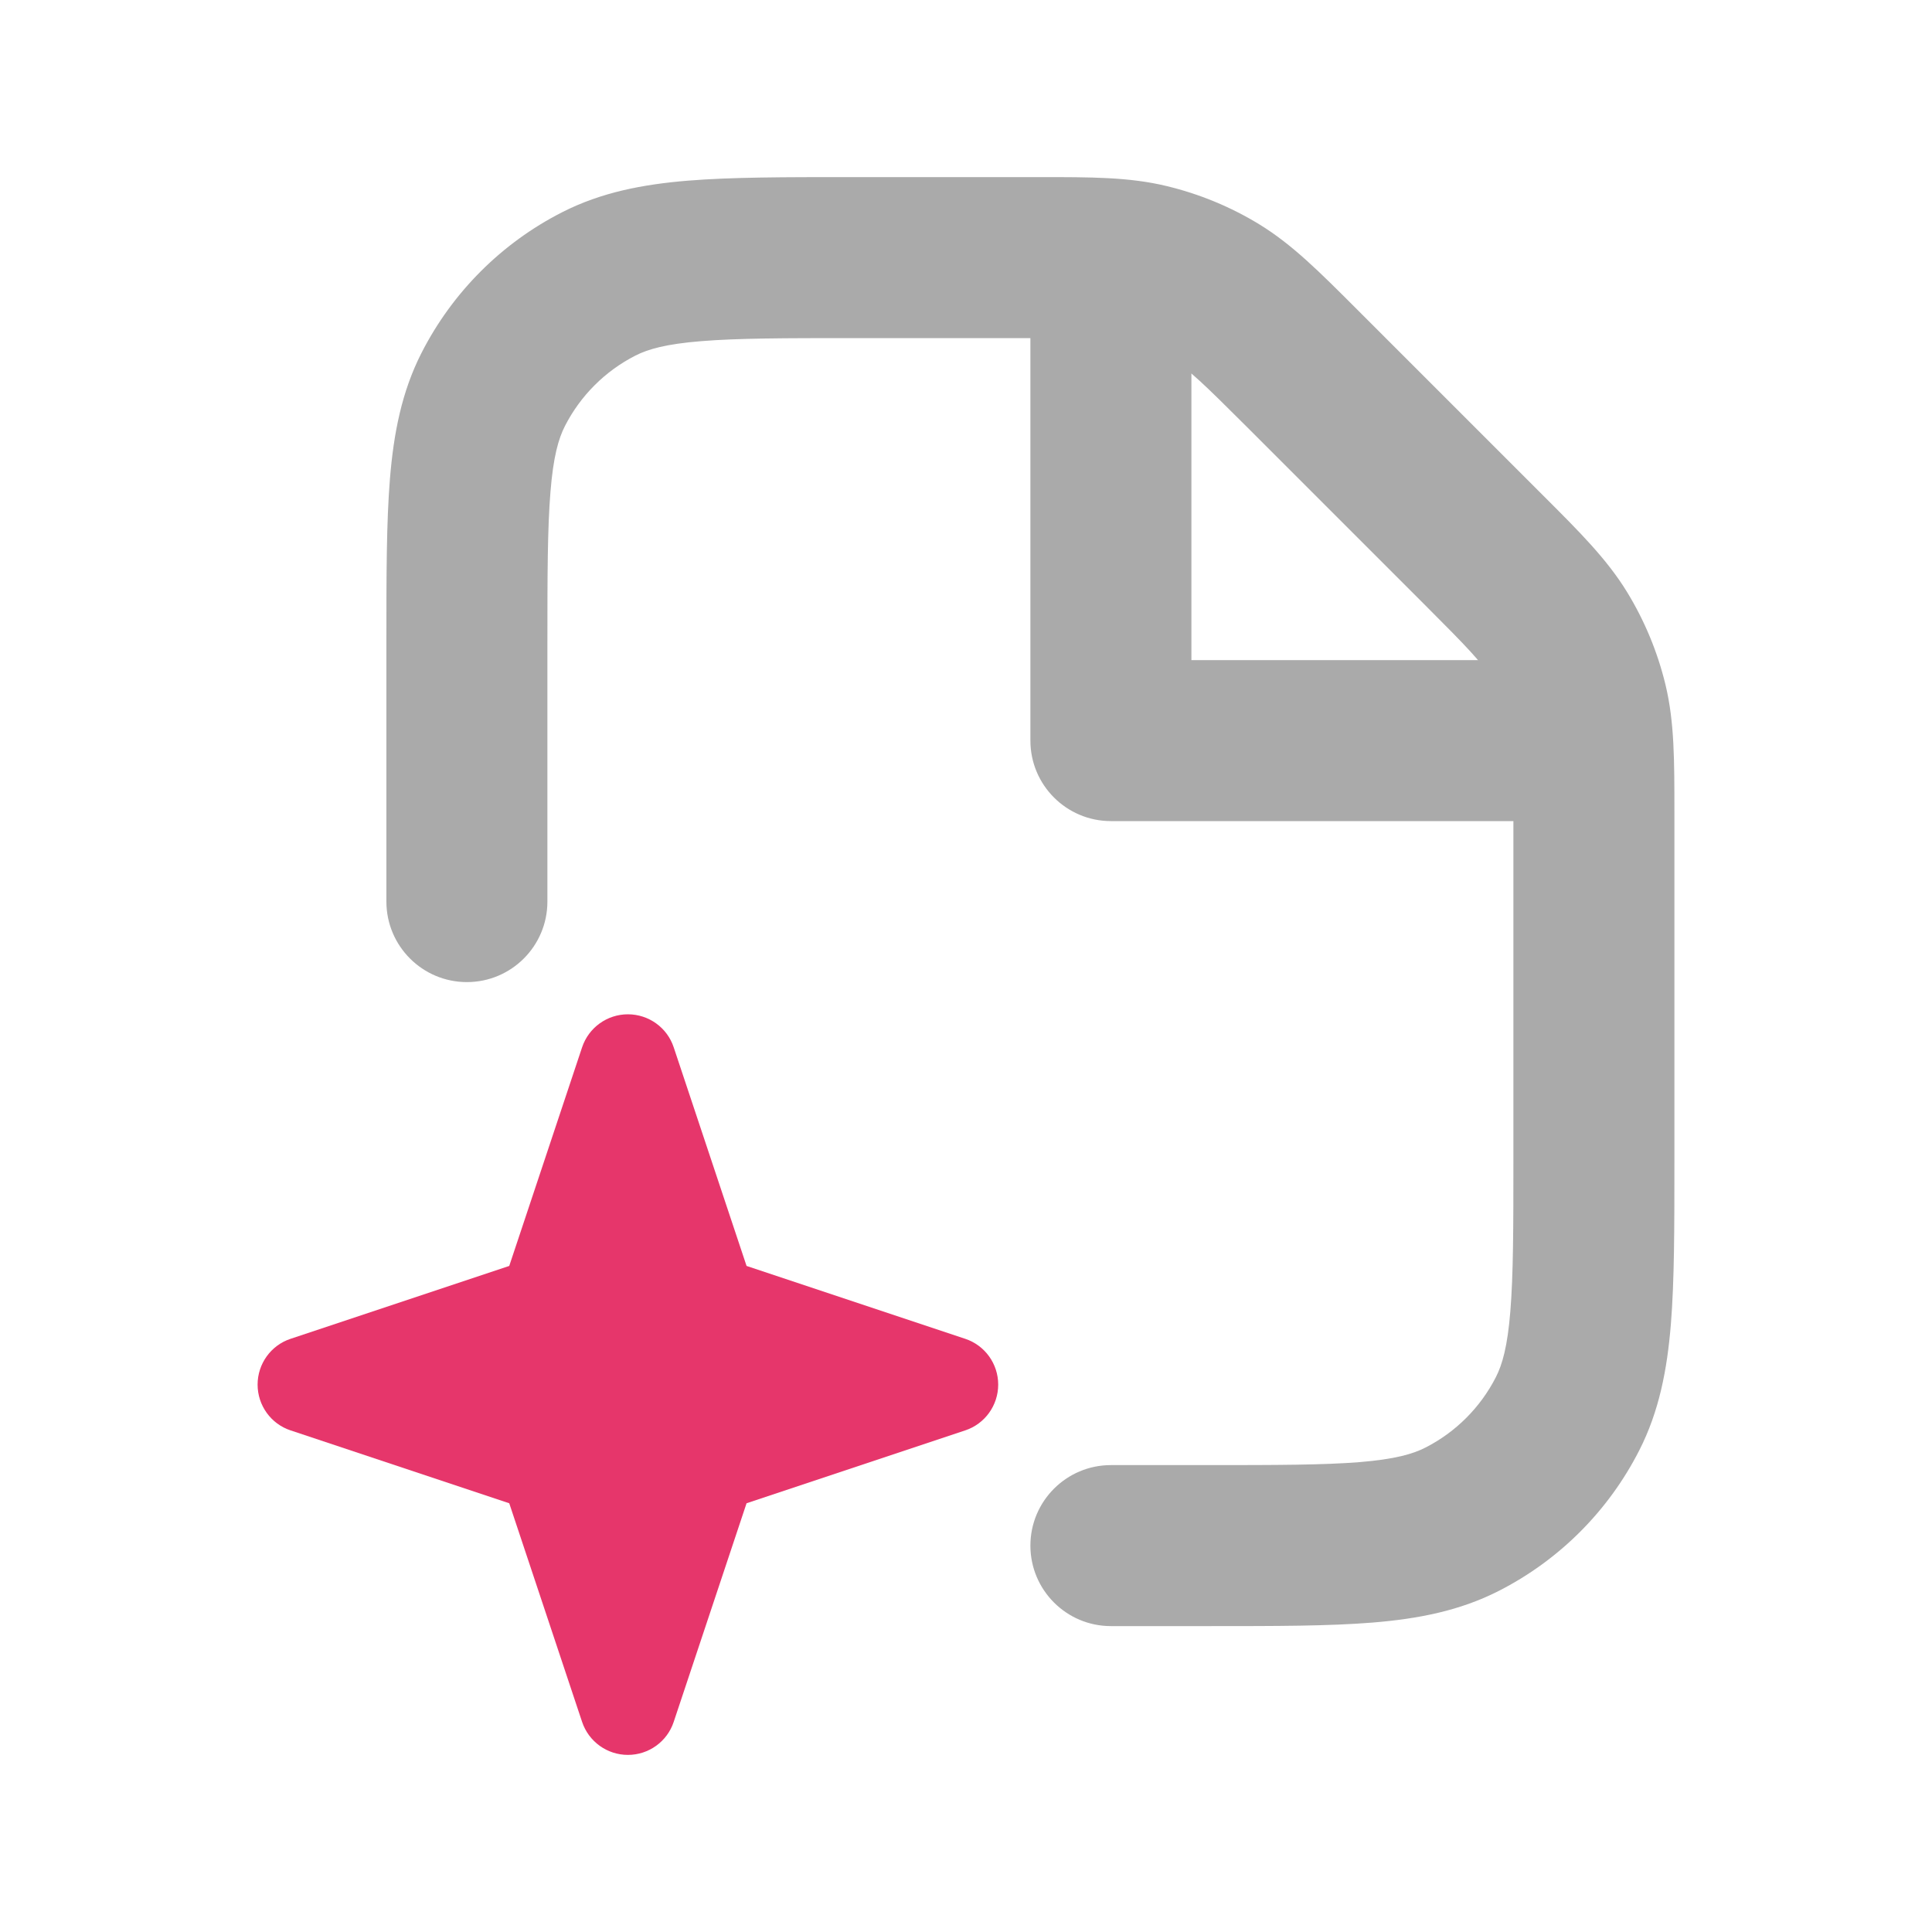
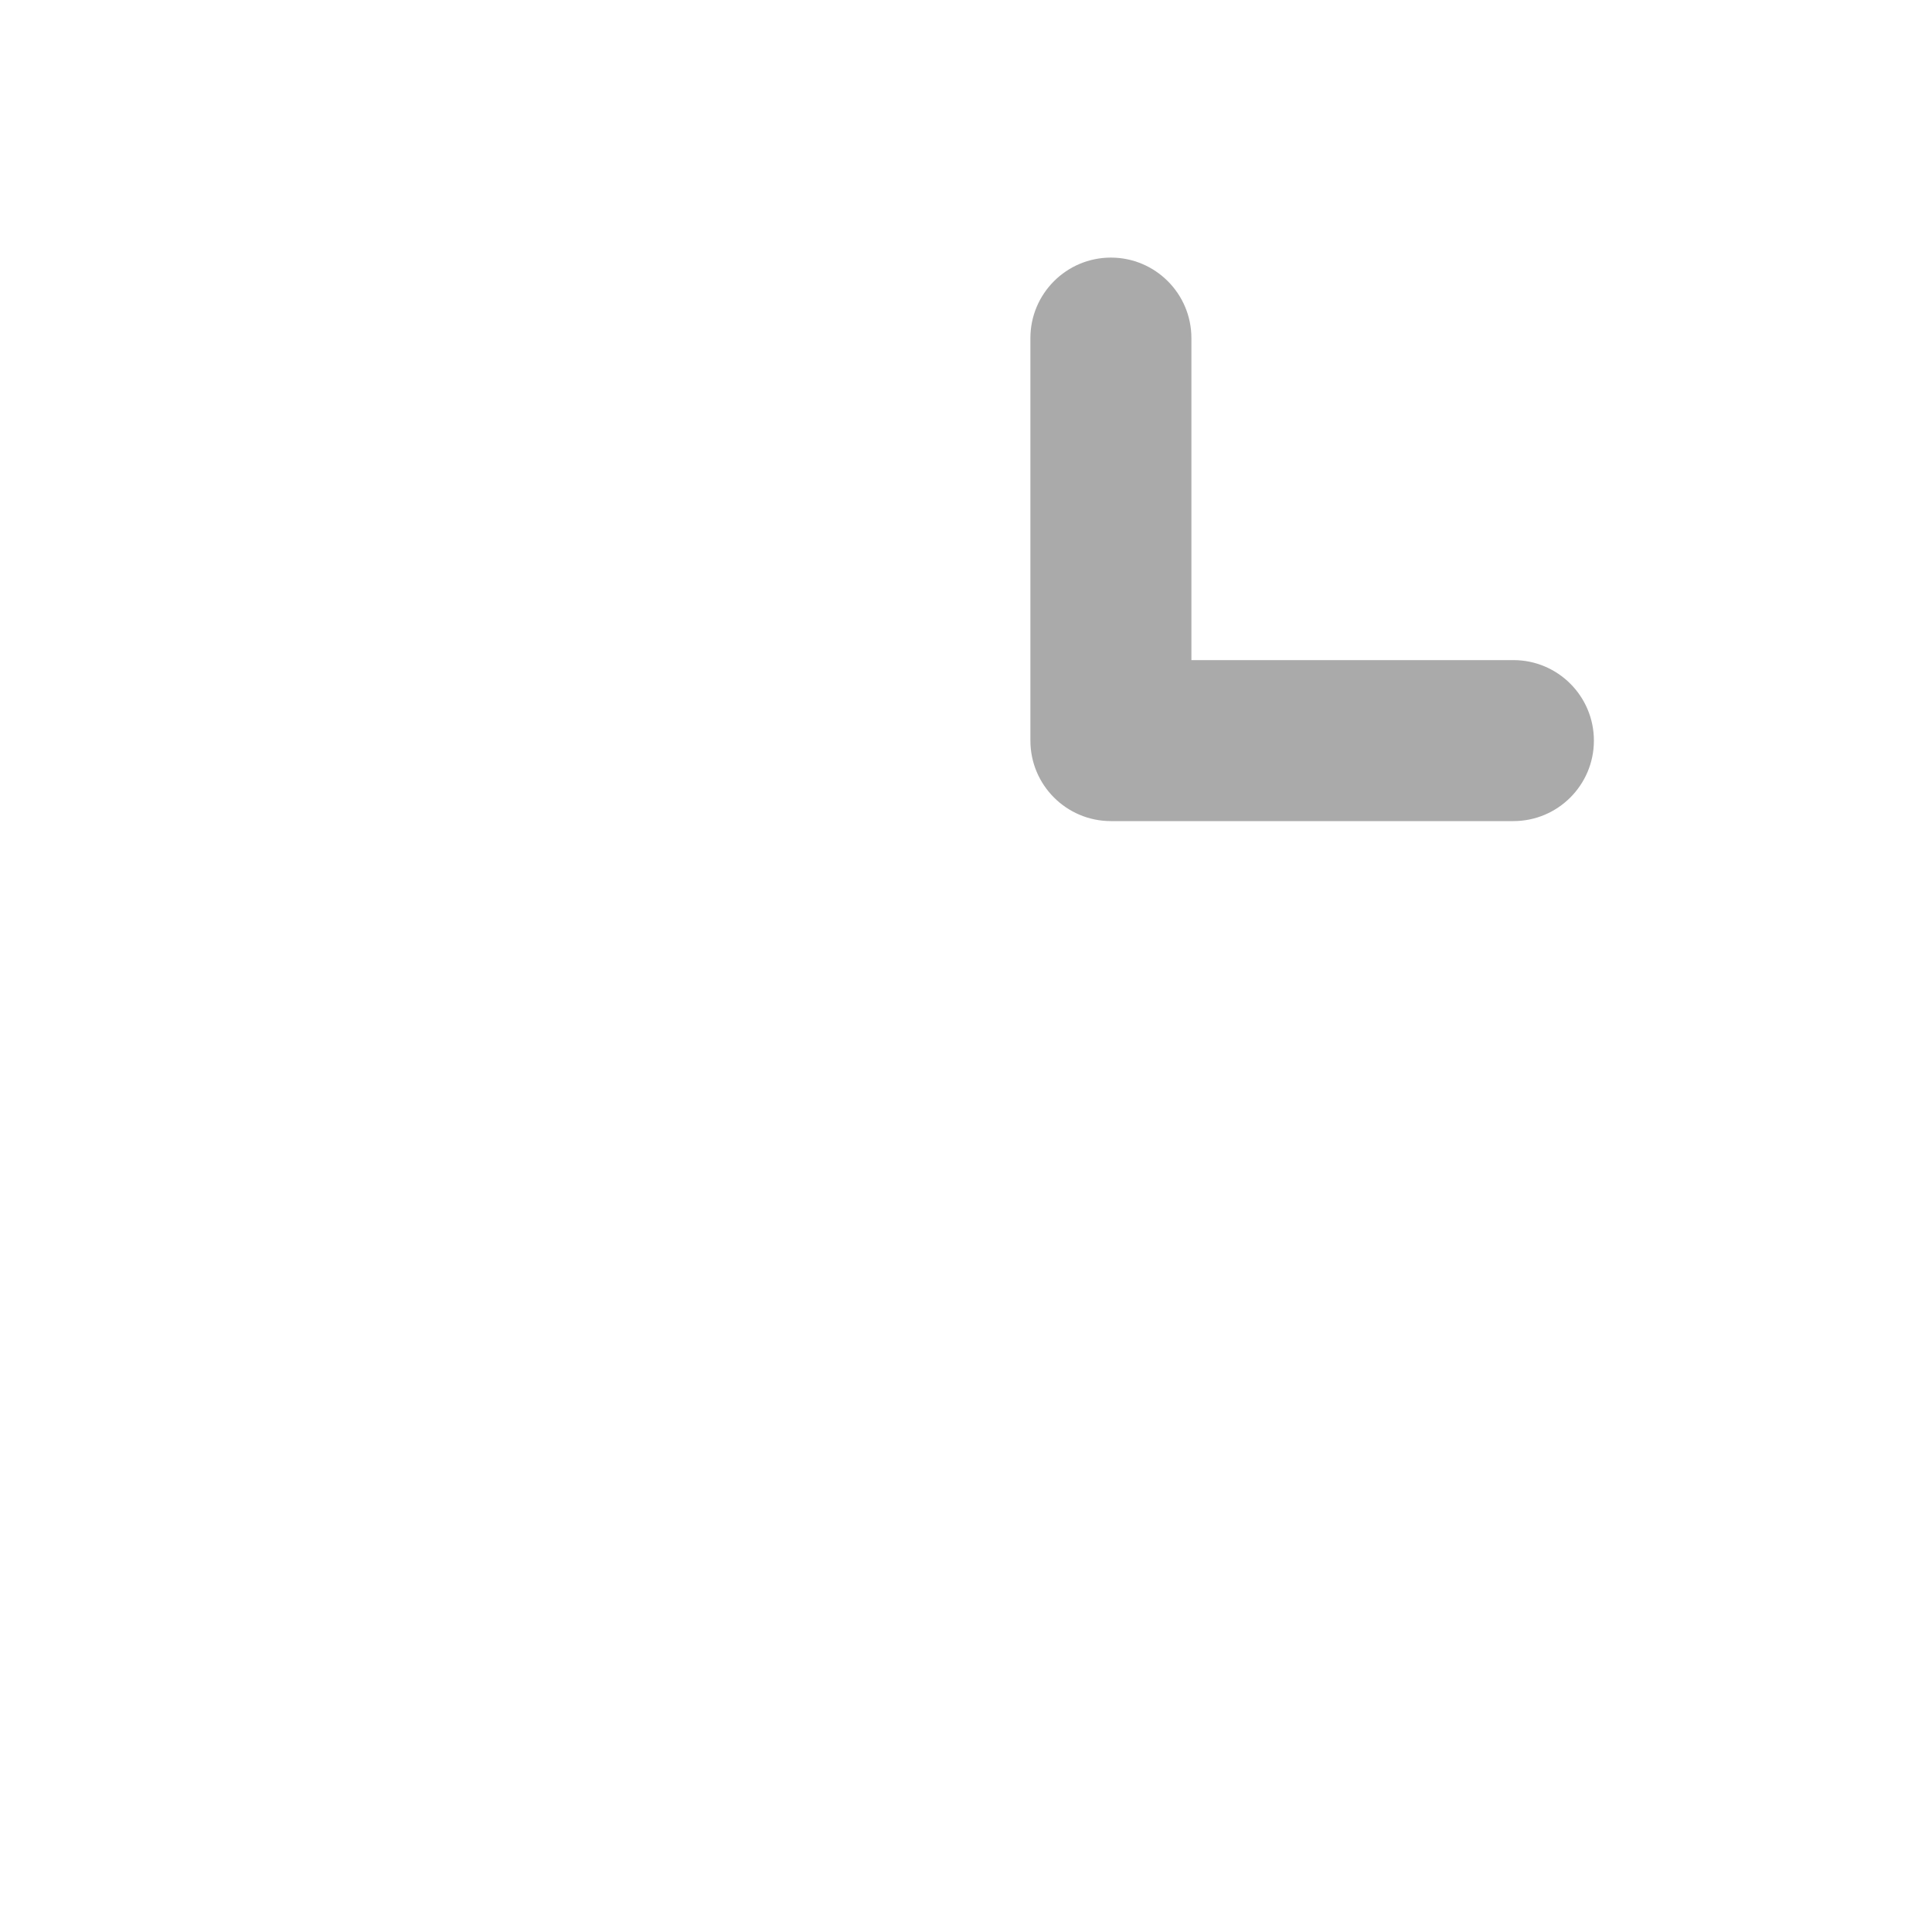
<svg xmlns="http://www.w3.org/2000/svg" width="24" height="24" viewBox="0 0 24 24" fill="none">
-   <path fill-rule="evenodd" clip-rule="evenodd" d="M14.024 4.255C13.821 4.206 13.593 4.2 12.812 4.2H10.6C9.743 4.2 9.161 4.201 8.711 4.238C8.273 4.273 8.048 4.338 7.892 4.418C7.516 4.61 7.21 4.916 7.018 5.292C6.938 5.448 6.873 5.673 6.838 6.111C6.801 6.561 6.8 7.143 6.8 8V11.2C6.8 11.752 6.352 12.2 5.8 12.2C5.248 12.2 4.8 11.752 4.8 11.2L4.8 7.959C4.8 7.154 4.8 6.489 4.844 5.948C4.89 5.386 4.989 4.869 5.236 4.384C5.62 3.631 6.231 3.019 6.984 2.636C7.469 2.389 7.986 2.29 8.548 2.244C9.089 2.2 9.754 2.2 10.559 2.2L12.812 2.2C12.846 2.2 12.88 2.2 12.914 2.2C13.549 2.2 14.028 2.199 14.491 2.311C14.899 2.409 15.29 2.57 15.647 2.789C16.053 3.038 16.392 3.378 16.841 3.827C16.865 3.85 16.889 3.874 16.913 3.899L19.101 6.087C19.126 6.111 19.15 6.135 19.173 6.159C19.623 6.608 19.962 6.947 20.211 7.353C20.43 7.711 20.592 8.101 20.69 8.509C20.801 8.972 20.8 9.451 20.8 10.086C20.8 10.12 20.8 10.154 20.8 10.188V14.441C20.8 15.246 20.8 15.911 20.756 16.452C20.71 17.014 20.611 17.531 20.364 18.016C19.981 18.769 19.369 19.381 18.616 19.764C18.131 20.011 17.614 20.11 17.052 20.156C16.511 20.2 15.846 20.2 15.041 20.2H13.8C13.248 20.2 12.8 19.752 12.8 19.2C12.8 18.648 13.248 18.2 13.8 18.2H15C15.857 18.2 16.439 18.199 16.889 18.163C17.328 18.127 17.552 18.062 17.708 17.982C18.084 17.79 18.39 17.484 18.582 17.108C18.662 16.952 18.727 16.727 18.762 16.289C18.799 15.839 18.8 15.257 18.8 14.4V10.188C18.8 9.407 18.794 9.179 18.745 8.976C18.696 8.772 18.615 8.577 18.505 8.398C18.396 8.219 18.24 8.054 17.687 7.501L15.499 5.313C14.946 4.761 14.781 4.604 14.602 4.495C14.424 4.385 14.228 4.304 14.024 4.255Z" fill="#AAAAAA" />
-   <path fill-rule="evenodd" clip-rule="evenodd" d="M7.8 12.6C8.058 12.6 8.288 12.765 8.369 13.01L9.274 15.726L11.99 16.631C12.235 16.712 12.4 16.942 12.4 17.2C12.4 17.458 12.235 17.688 11.99 17.769L9.274 18.674L8.369 21.39C8.288 21.635 8.058 21.8 7.8 21.8C7.542 21.8 7.313 21.635 7.231 21.39L6.326 18.674L3.61 17.769C3.365 17.688 3.2 17.458 3.2 17.2C3.2 16.942 3.365 16.712 3.61 16.631L6.326 15.726L7.231 13.01C7.313 12.765 7.542 12.6 7.8 12.6Z" fill="#E6366B" />
  <path fill-rule="evenodd" clip-rule="evenodd" d="M13.8 3.2C14.352 3.2 14.8 3.648 14.8 4.2V8.2H18.8C19.352 8.2 19.8 8.648 19.8 9.2C19.8 9.752 19.352 10.2 18.8 10.2H13.8C13.248 10.2 12.8 9.752 12.8 9.2V4.2C12.8 3.648 13.248 3.2 13.8 3.2Z" fill="#AAAAAA" />
</svg>